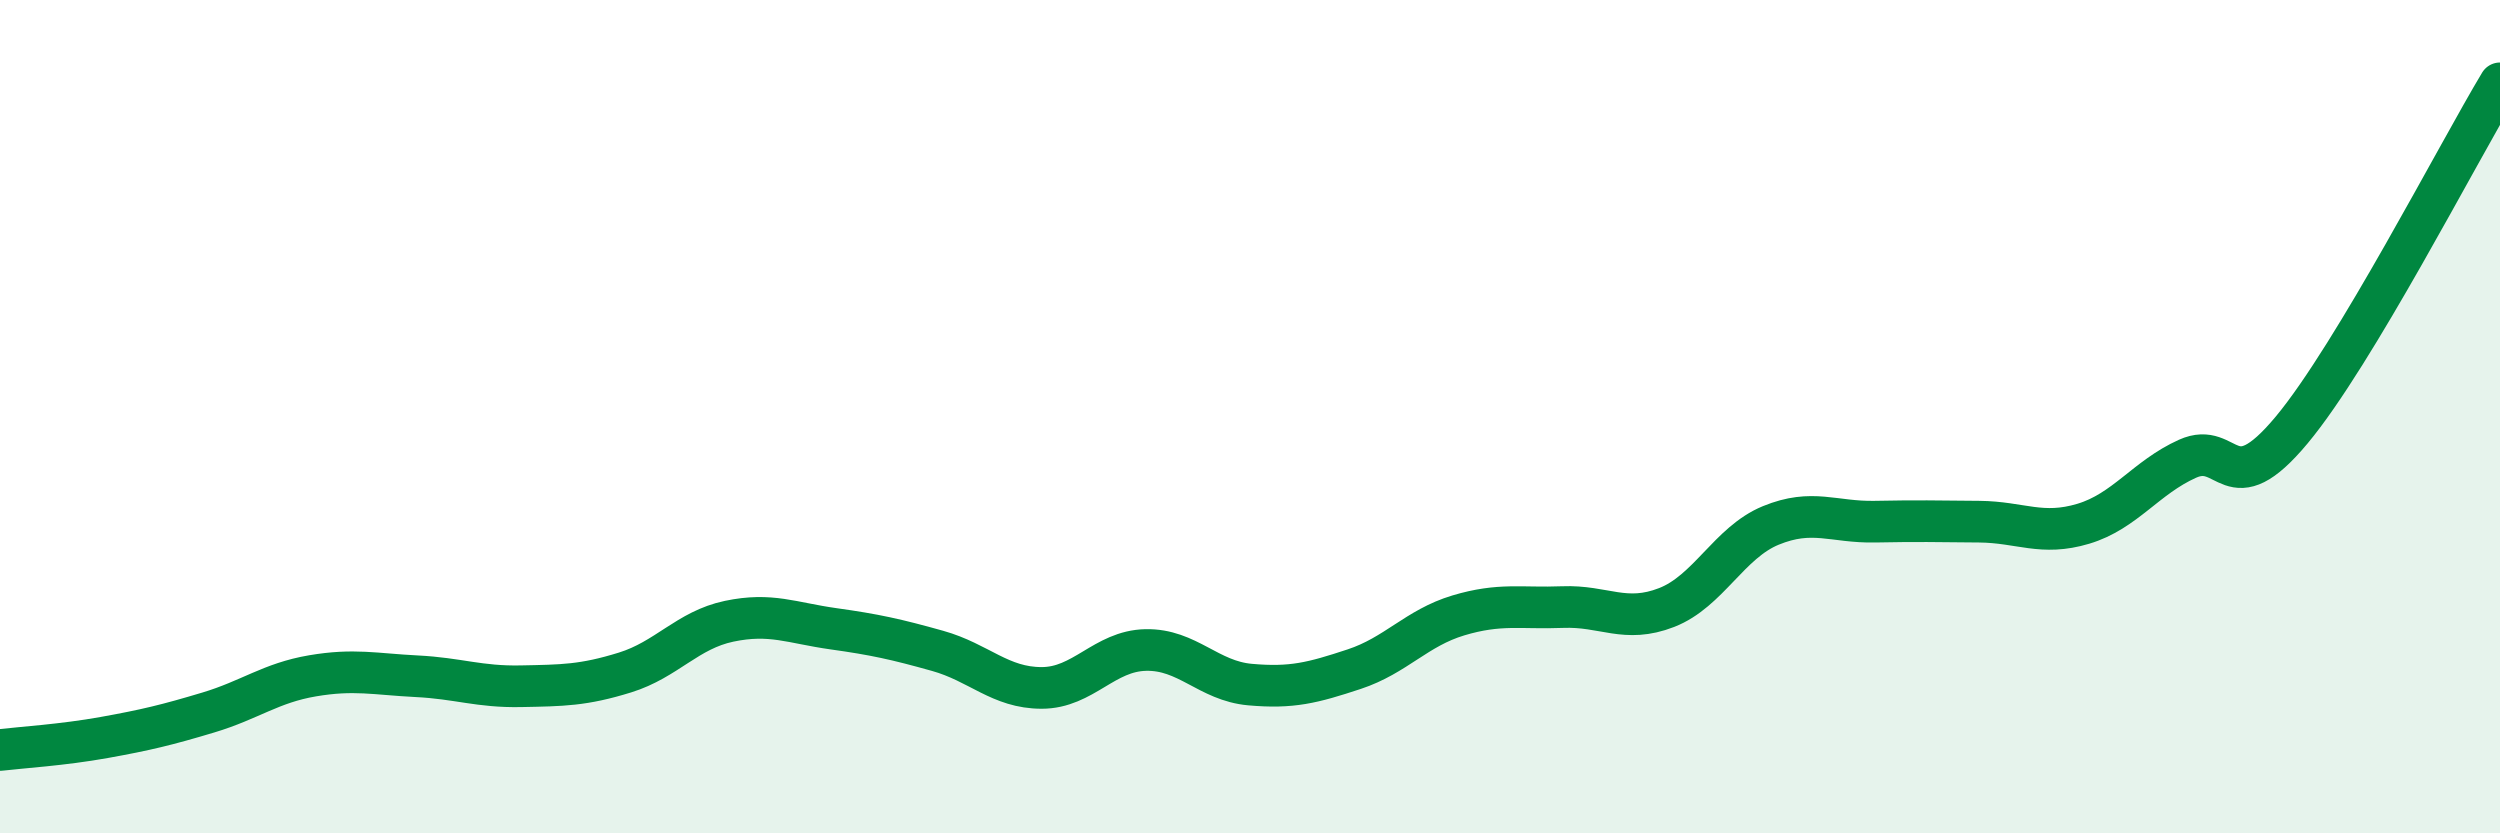
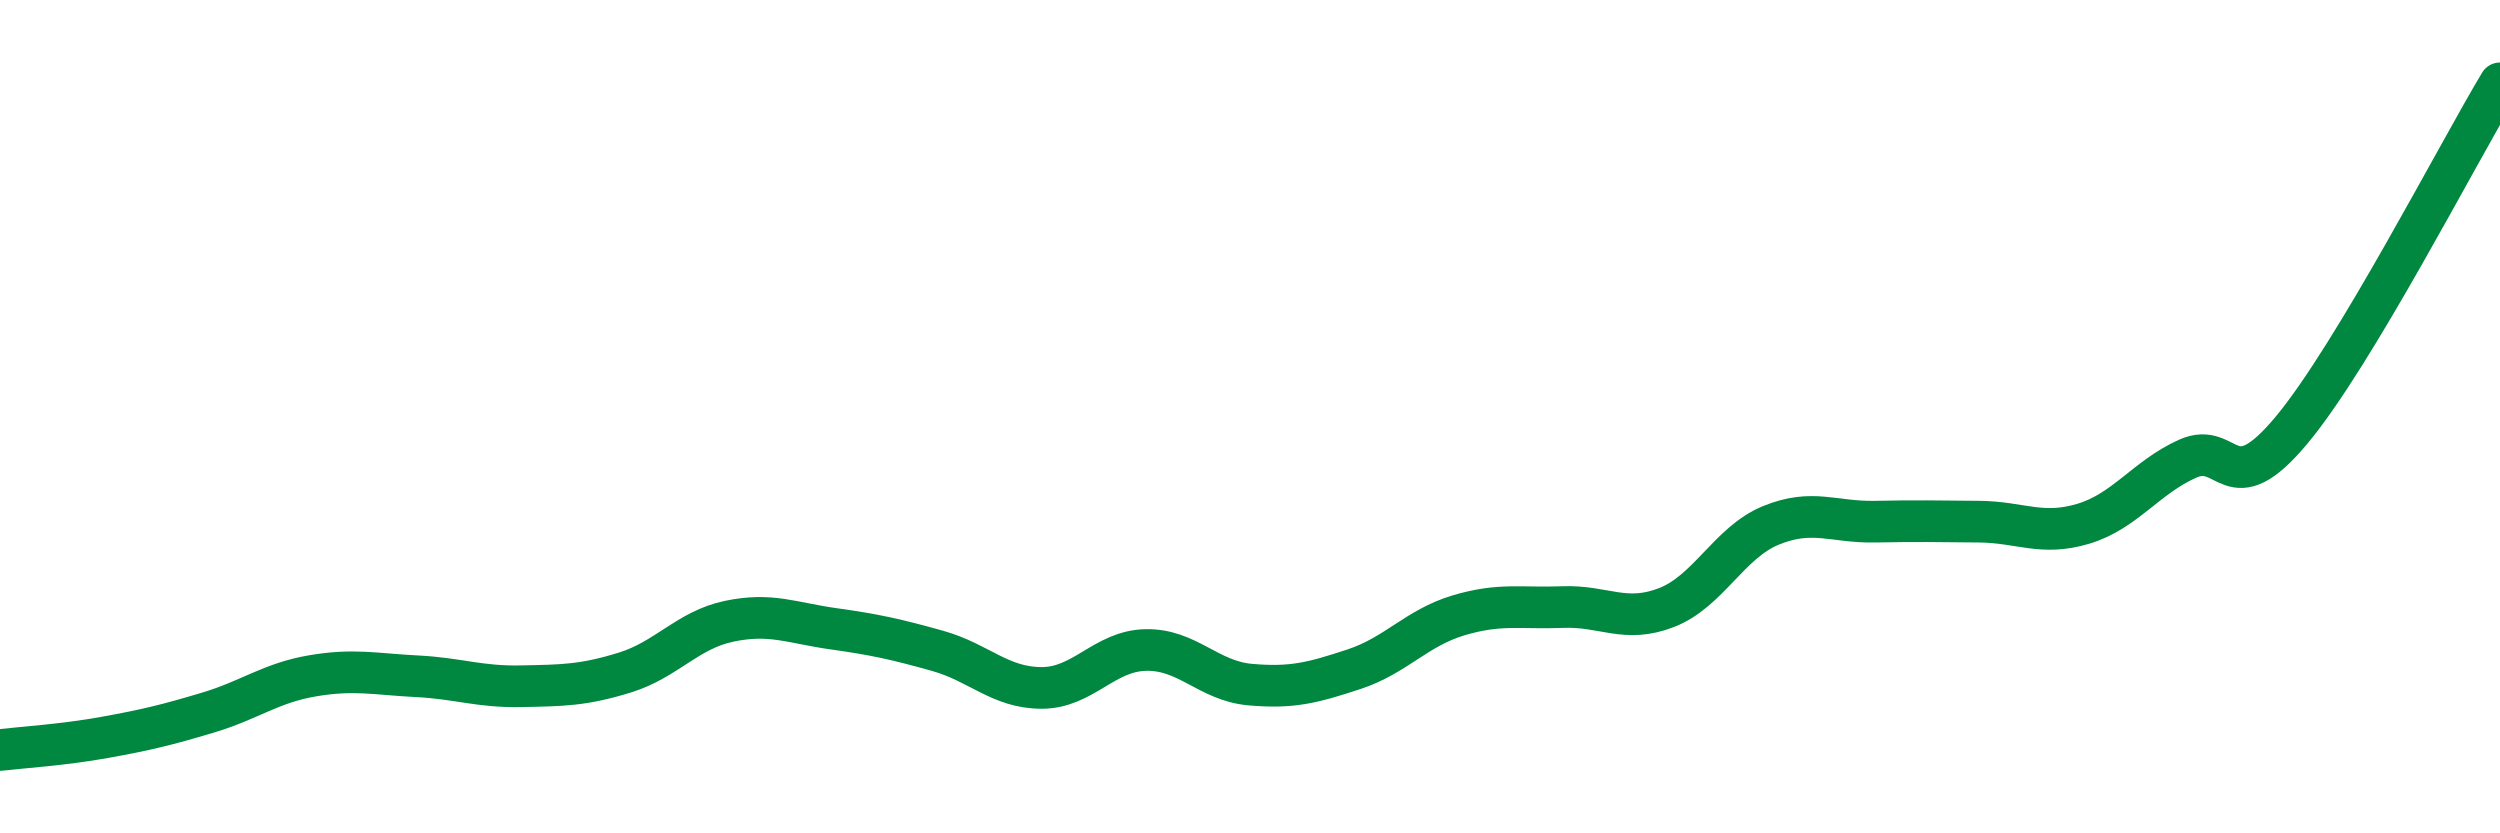
<svg xmlns="http://www.w3.org/2000/svg" width="60" height="20" viewBox="0 0 60 20">
-   <path d="M 0,18 C 0.5,17.94 1.5,17.88 2.5,17.7 C 3.5,17.52 4,17.4 5,17.1 C 6,16.8 6.5,16.39 7.5,16.22 C 8.5,16.05 9,16.18 10,16.23 C 11,16.28 11.5,16.49 12.5,16.47 C 13.5,16.45 14,16.45 15,16.14 C 16,15.83 16.5,15.12 17.5,14.91 C 18.5,14.7 19,14.95 20,15.09 C 21,15.23 21.5,15.34 22.5,15.62 C 23.5,15.9 24,16.51 25,16.51 C 26,16.51 26.5,15.62 27.5,15.6 C 28.5,15.58 29,16.34 30,16.43 C 31,16.52 31.5,16.39 32.5,16.06 C 33.5,15.73 34,15.07 35,14.77 C 36,14.47 36.5,14.61 37.5,14.57 C 38.5,14.53 39,14.97 40,14.58 C 41,14.19 41.5,13.02 42.5,12.61 C 43.5,12.2 44,12.54 45,12.52 C 46,12.5 46.5,12.51 47.5,12.52 C 48.5,12.53 49,12.87 50,12.57 C 51,12.27 51.5,11.46 52.5,11.01 C 53.5,10.56 53.5,12.12 55,10.32 C 56.5,8.52 59,3.66 60,2L60 20L0 20Z" fill="#008740" opacity="0.1" stroke-linecap="round" stroke-linejoin="round" />
  <path d="M 0,18 C 0.5,17.94 1.5,17.88 2.5,17.7 C 3.5,17.52 4,17.4 5,17.1 C 6,16.8 6.5,16.39 7.5,16.22 C 8.5,16.05 9,16.18 10,16.23 C 11,16.28 11.5,16.49 12.5,16.47 C 13.5,16.45 14,16.45 15,16.14 C 16,15.83 16.5,15.12 17.5,14.91 C 18.5,14.7 19,14.95 20,15.09 C 21,15.23 21.5,15.34 22.5,15.62 C 23.5,15.9 24,16.51 25,16.51 C 26,16.51 26.5,15.62 27.5,15.6 C 28.5,15.58 29,16.34 30,16.43 C 31,16.52 31.5,16.39 32.5,16.06 C 33.5,15.73 34,15.07 35,14.77 C 36,14.47 36.5,14.61 37.5,14.57 C 38.5,14.53 39,14.97 40,14.58 C 41,14.19 41.5,13.02 42.5,12.61 C 43.5,12.2 44,12.54 45,12.52 C 46,12.5 46.5,12.51 47.5,12.52 C 48.5,12.53 49,12.87 50,12.57 C 51,12.27 51.5,11.46 52.5,11.01 C 53.5,10.56 53.5,12.12 55,10.32 C 56.5,8.52 59,3.66 60,2" stroke="#008740" stroke-width="1" fill="none" stroke-linecap="round" stroke-linejoin="round" />
</svg>